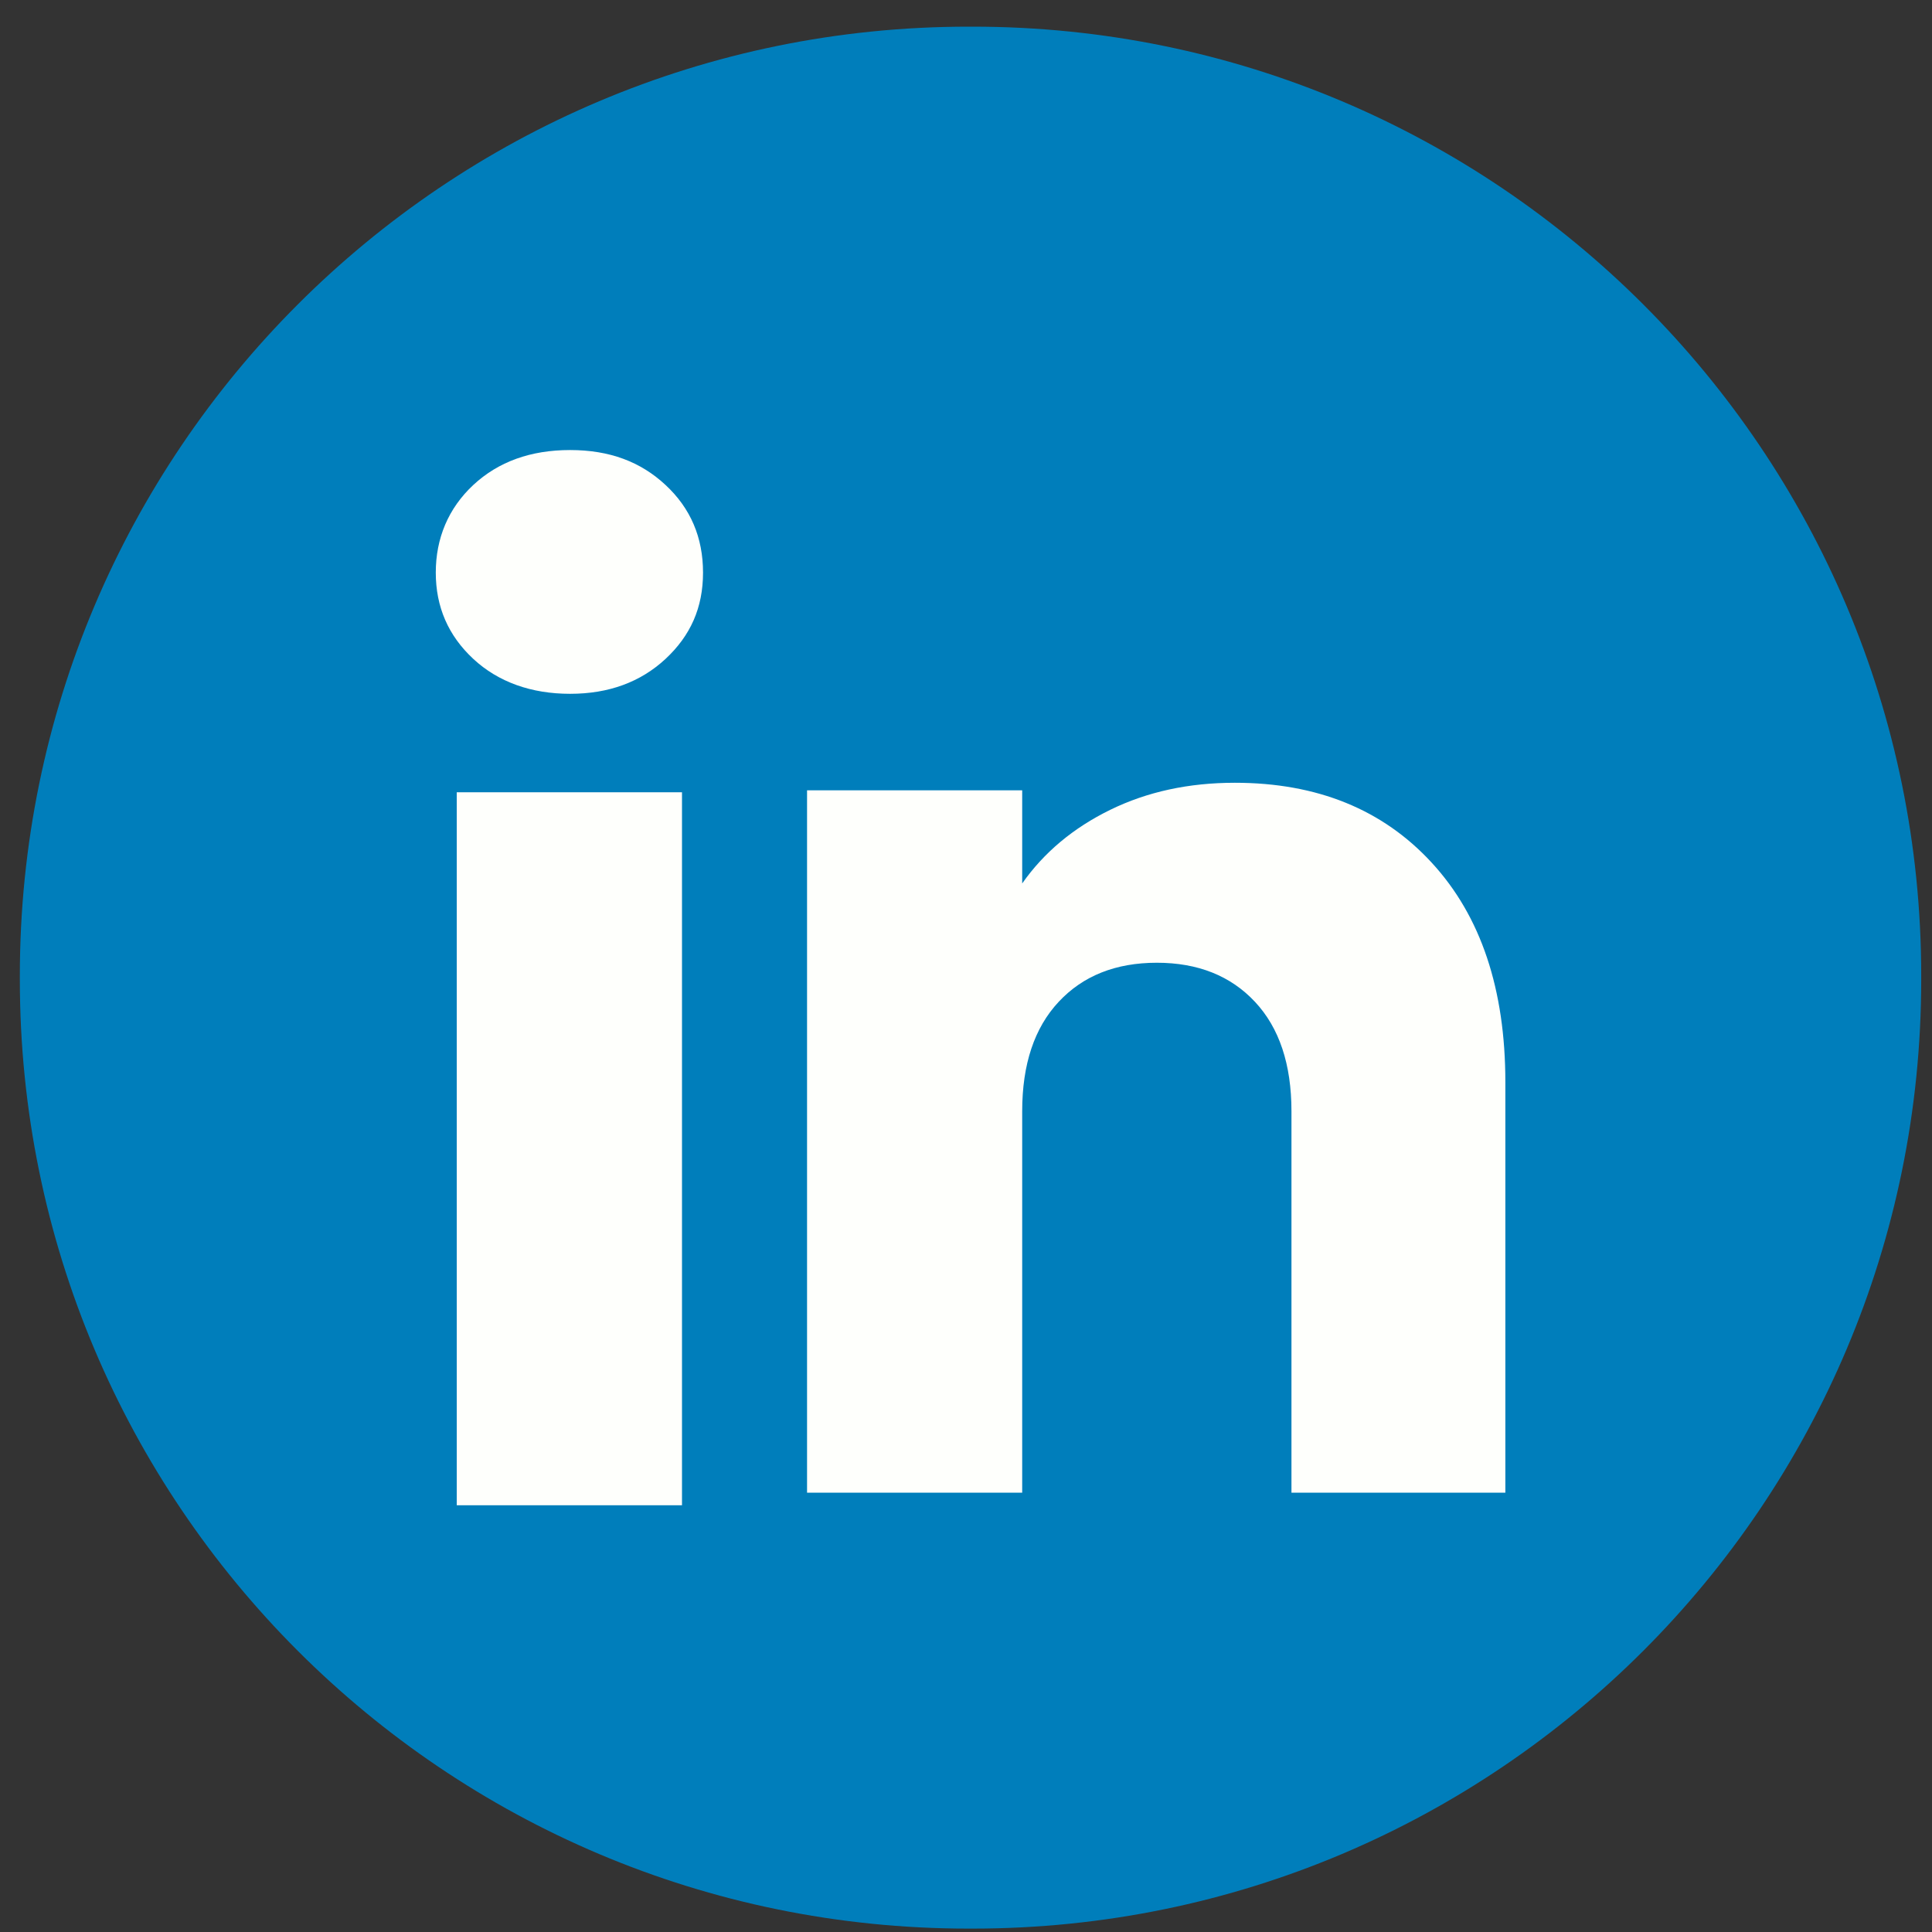
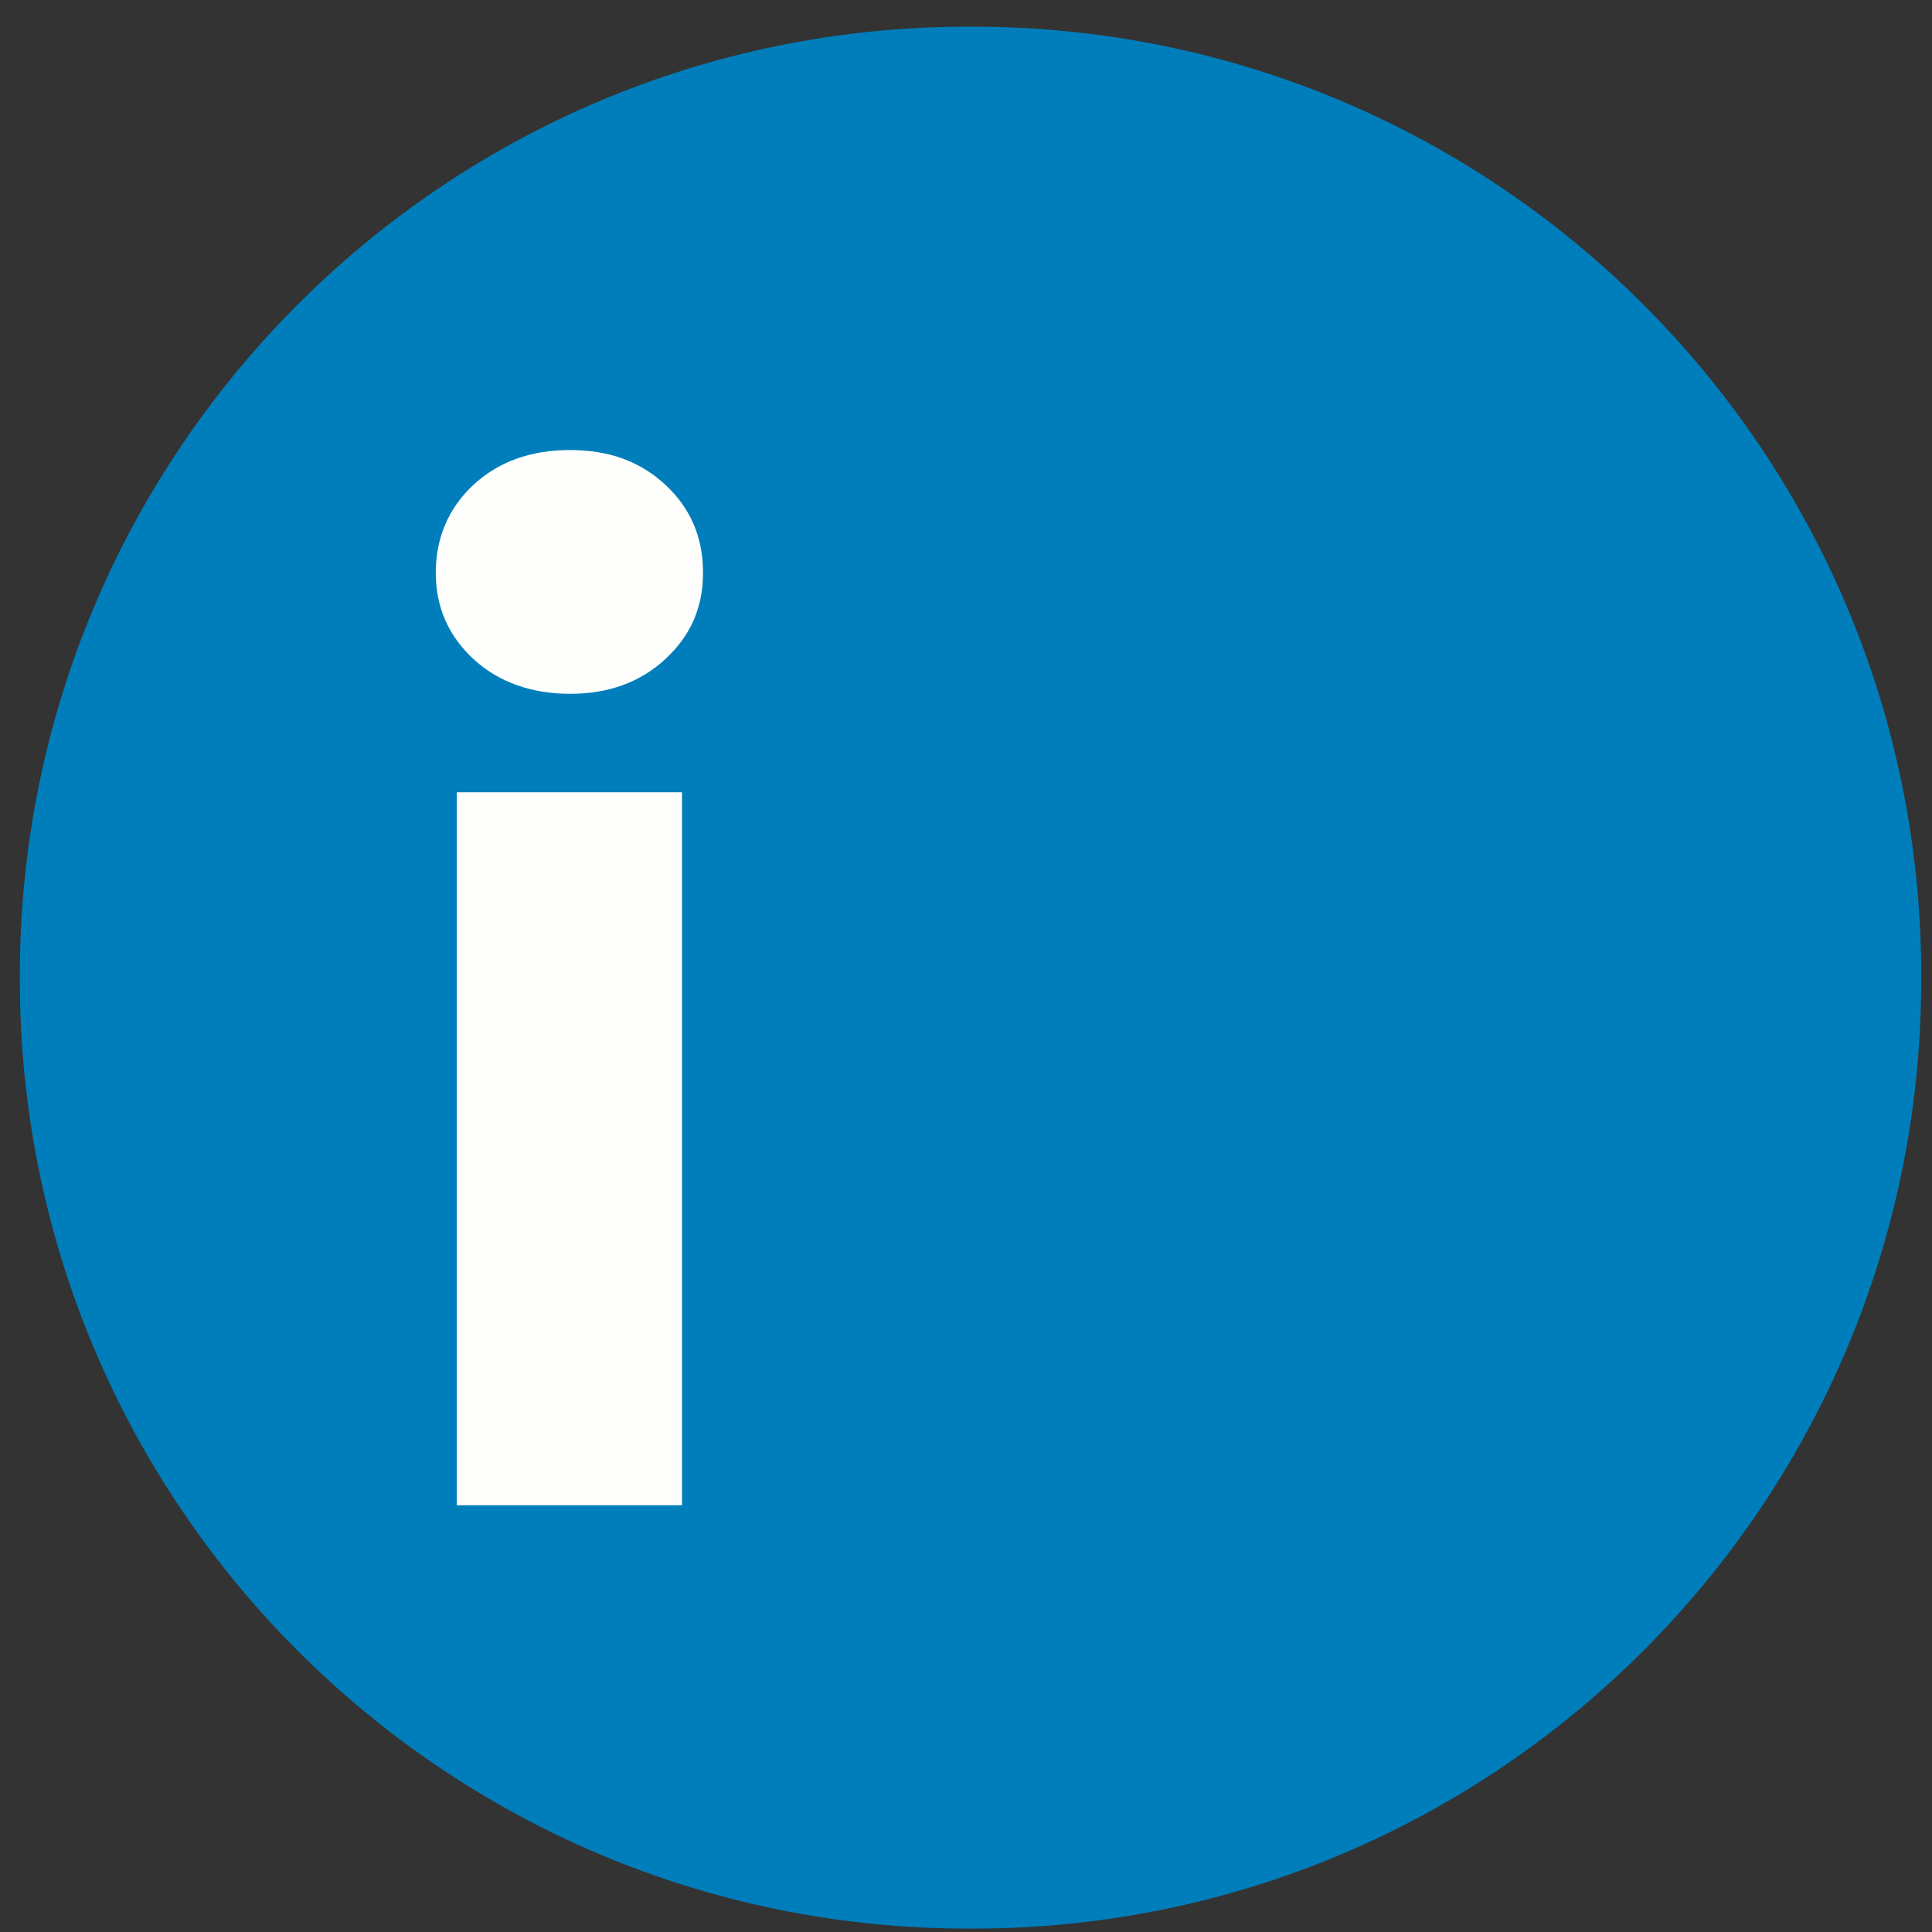
<svg xmlns="http://www.w3.org/2000/svg" width="70" height="70" viewBox="0 0 70 70" fill="none">
  <rect x="0" y="0" width="70" height="70" fill="#333333" stroke="none" />
  <path d="M35.243 0.966H35.086C16.105 0.966 0.719 16.357 0.719 35.343V35.5C0.719 54.486 16.105 69.877 35.086 69.877H35.243C54.223 69.877 69.609 54.486 69.609 35.5V35.343C69.609 16.357 54.223 0.966 35.243 0.966Z" fill="#007EBB" />
  <path d="M17.148 23.873C16.241 23.03 15.789 21.987 15.789 20.746C15.789 19.505 16.243 18.416 17.148 17.572C18.055 16.729 19.224 16.306 20.655 16.306C22.086 16.306 23.209 16.729 24.114 17.572C25.021 18.414 25.472 19.474 25.472 20.746C25.472 22.019 25.019 23.03 24.114 23.873C23.206 24.715 22.055 25.138 20.655 25.138C19.255 25.138 18.055 24.715 17.148 23.873ZM24.71 28.706V54.539H16.549V28.706H24.71Z" fill="#FEFFFC" />
-   <path d="M51.875 31.258C53.654 33.189 54.542 35.84 54.542 39.215V54.083H46.792V40.263C46.792 38.561 46.35 37.238 45.469 36.297C44.588 35.355 43.401 34.882 41.914 34.882C40.427 34.882 39.24 35.353 38.359 36.297C37.478 37.238 37.036 38.561 37.036 40.263V54.083H29.241V28.634H37.036V32.009C37.825 30.884 38.89 29.995 40.227 29.341C41.564 28.687 43.068 28.361 44.74 28.361C47.719 28.361 50.099 29.327 51.875 31.258Z" fill="#FEFFFC" />
</svg>